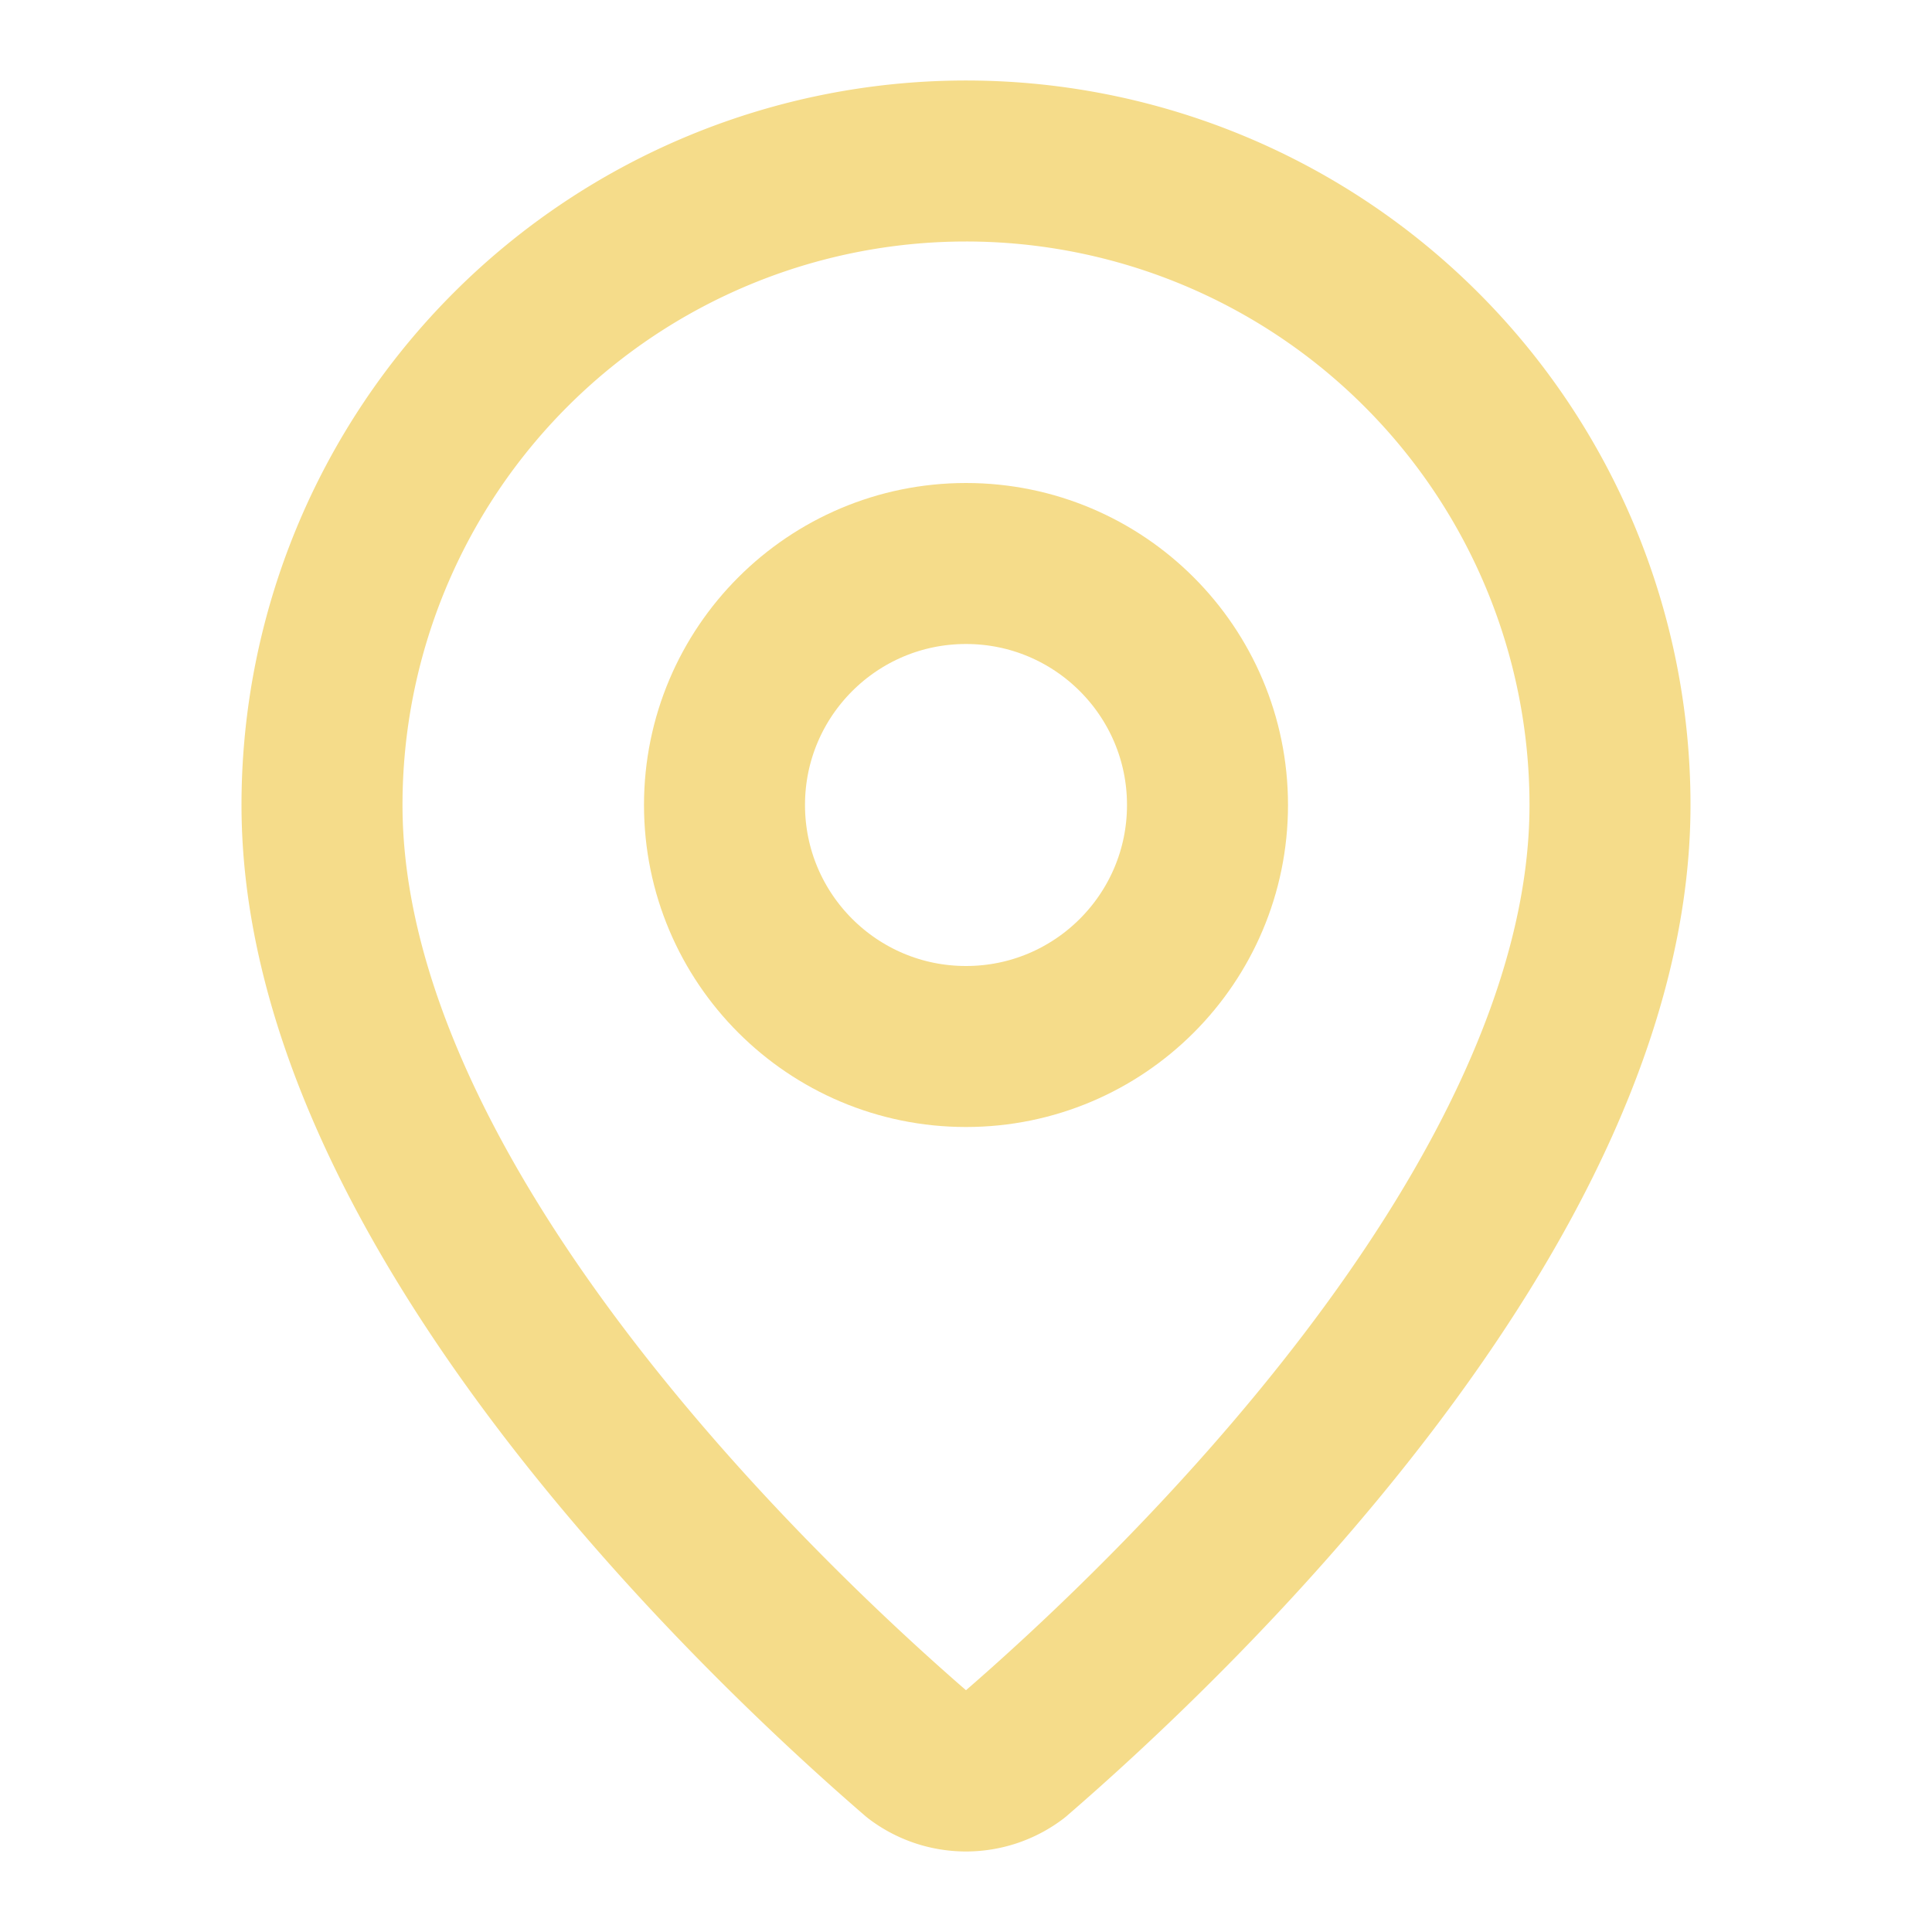
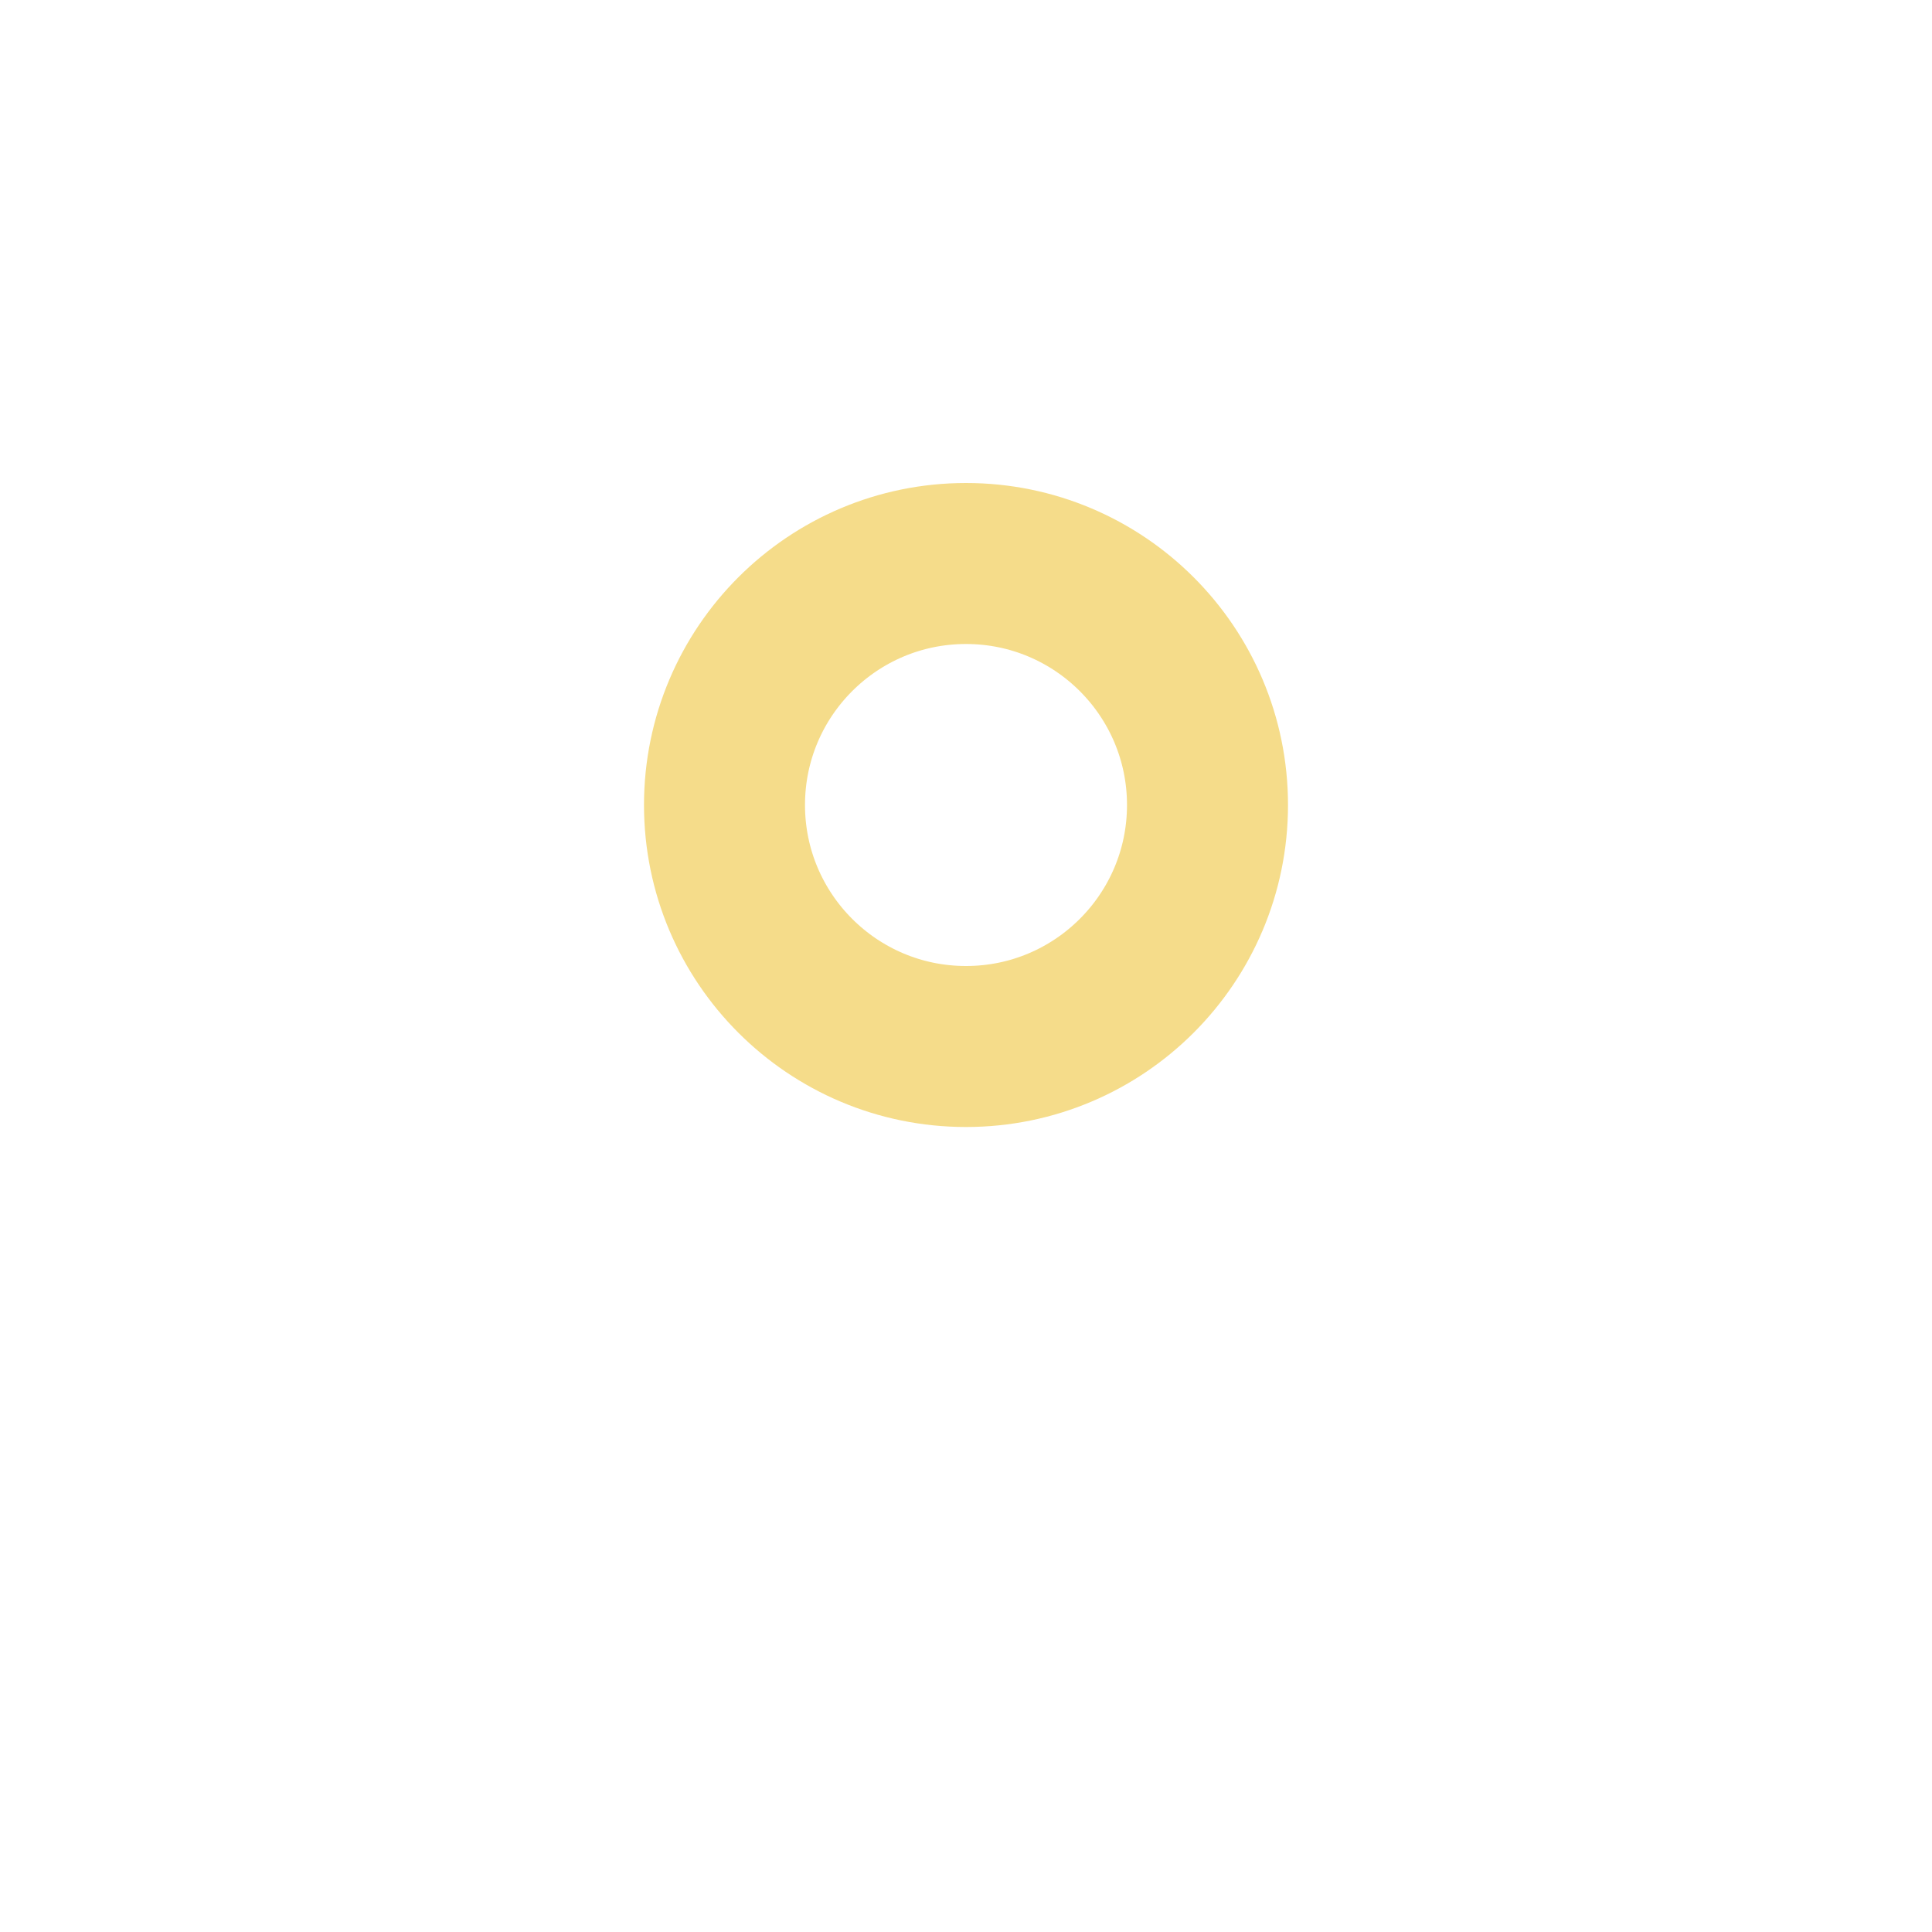
<svg xmlns="http://www.w3.org/2000/svg" width="24" height="24" viewBox="0 0 24 24" fill="none" stroke="#f5dc8a" stroke-width="2" stroke-linecap="round" stroke-linejoin="round" class="lucide lucide-map-pin text-golden mt-1" data-lov-id="src/pages/Index.tsx:225:16" data-lov-name="MapPin" data-component-path="src/pages/Index.tsx" data-component-line="225" data-component-file="Index.tsx" data-component-name="MapPin" data-component-content="%7B%22className%22%3A%22text-golden%20mt-1%22%7D">
-   <path d="M20 10c0 4.993-5.539 10.193-7.399 11.799a1 1 0 0 1-1.202 0C9.539 20.193 4 14.993 4 10a8 8 0 0 1 16 0" />
  <circle cx="12" cy="10" r="3" />
</svg>